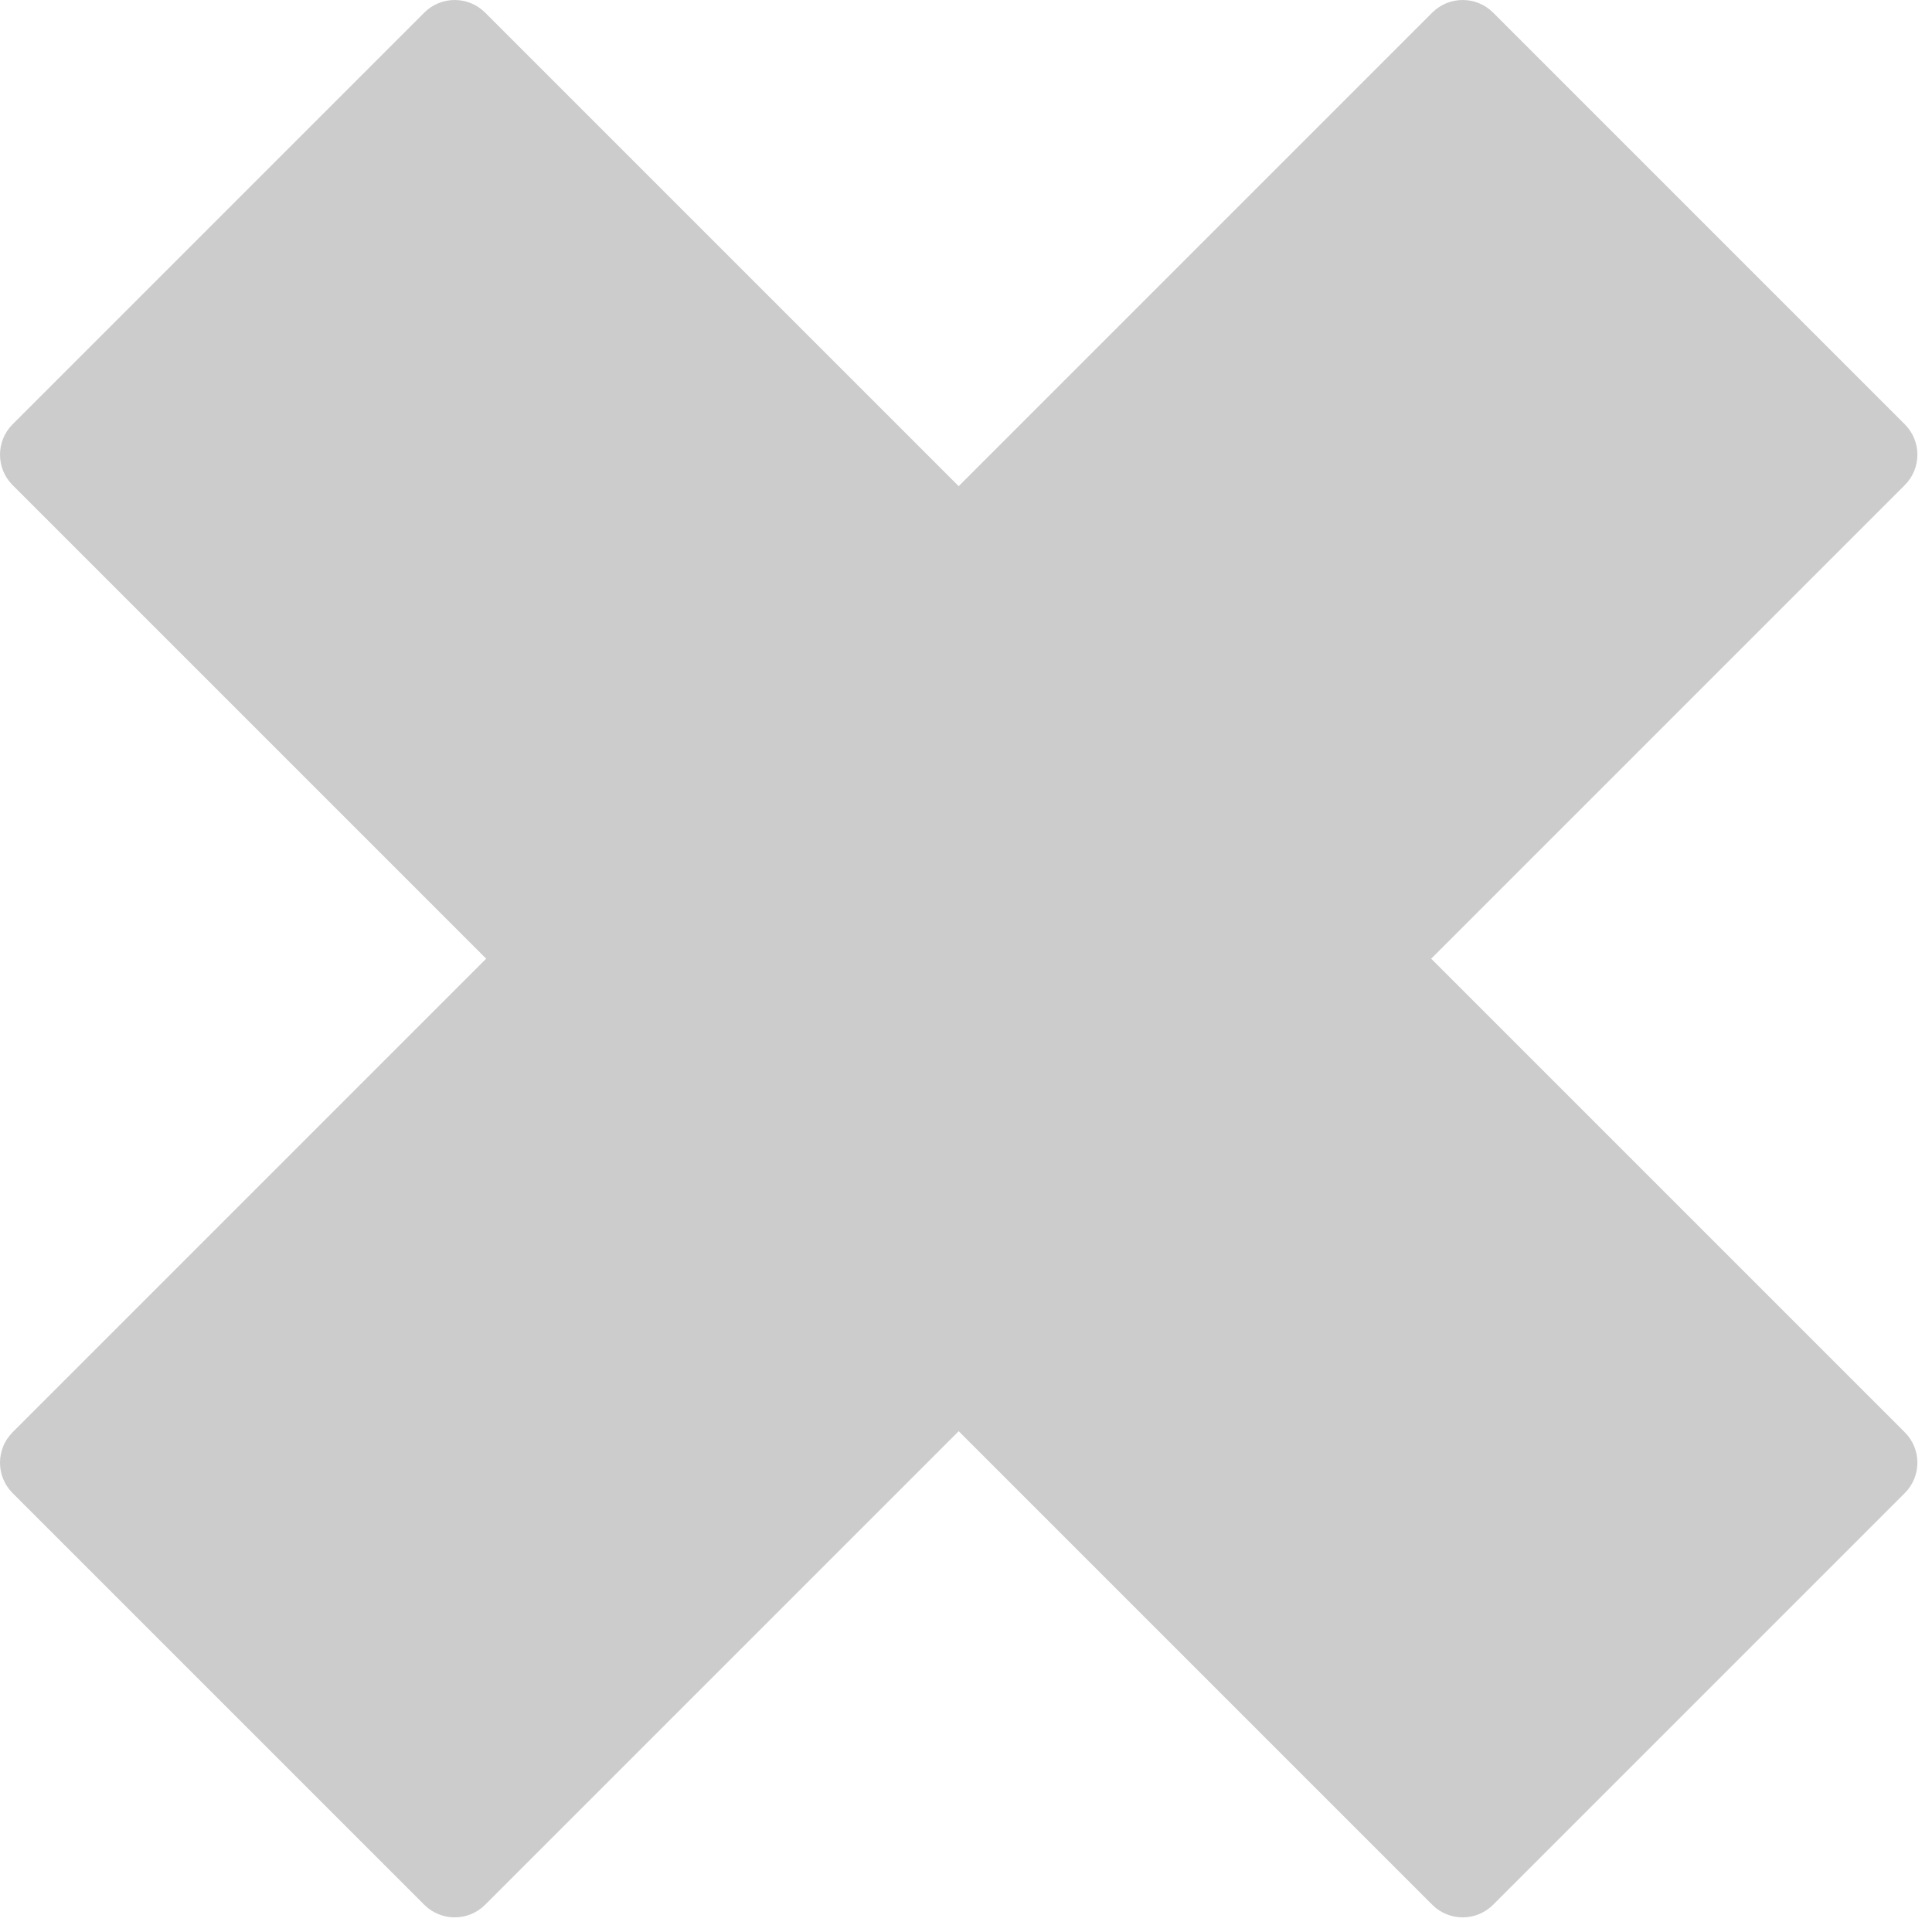
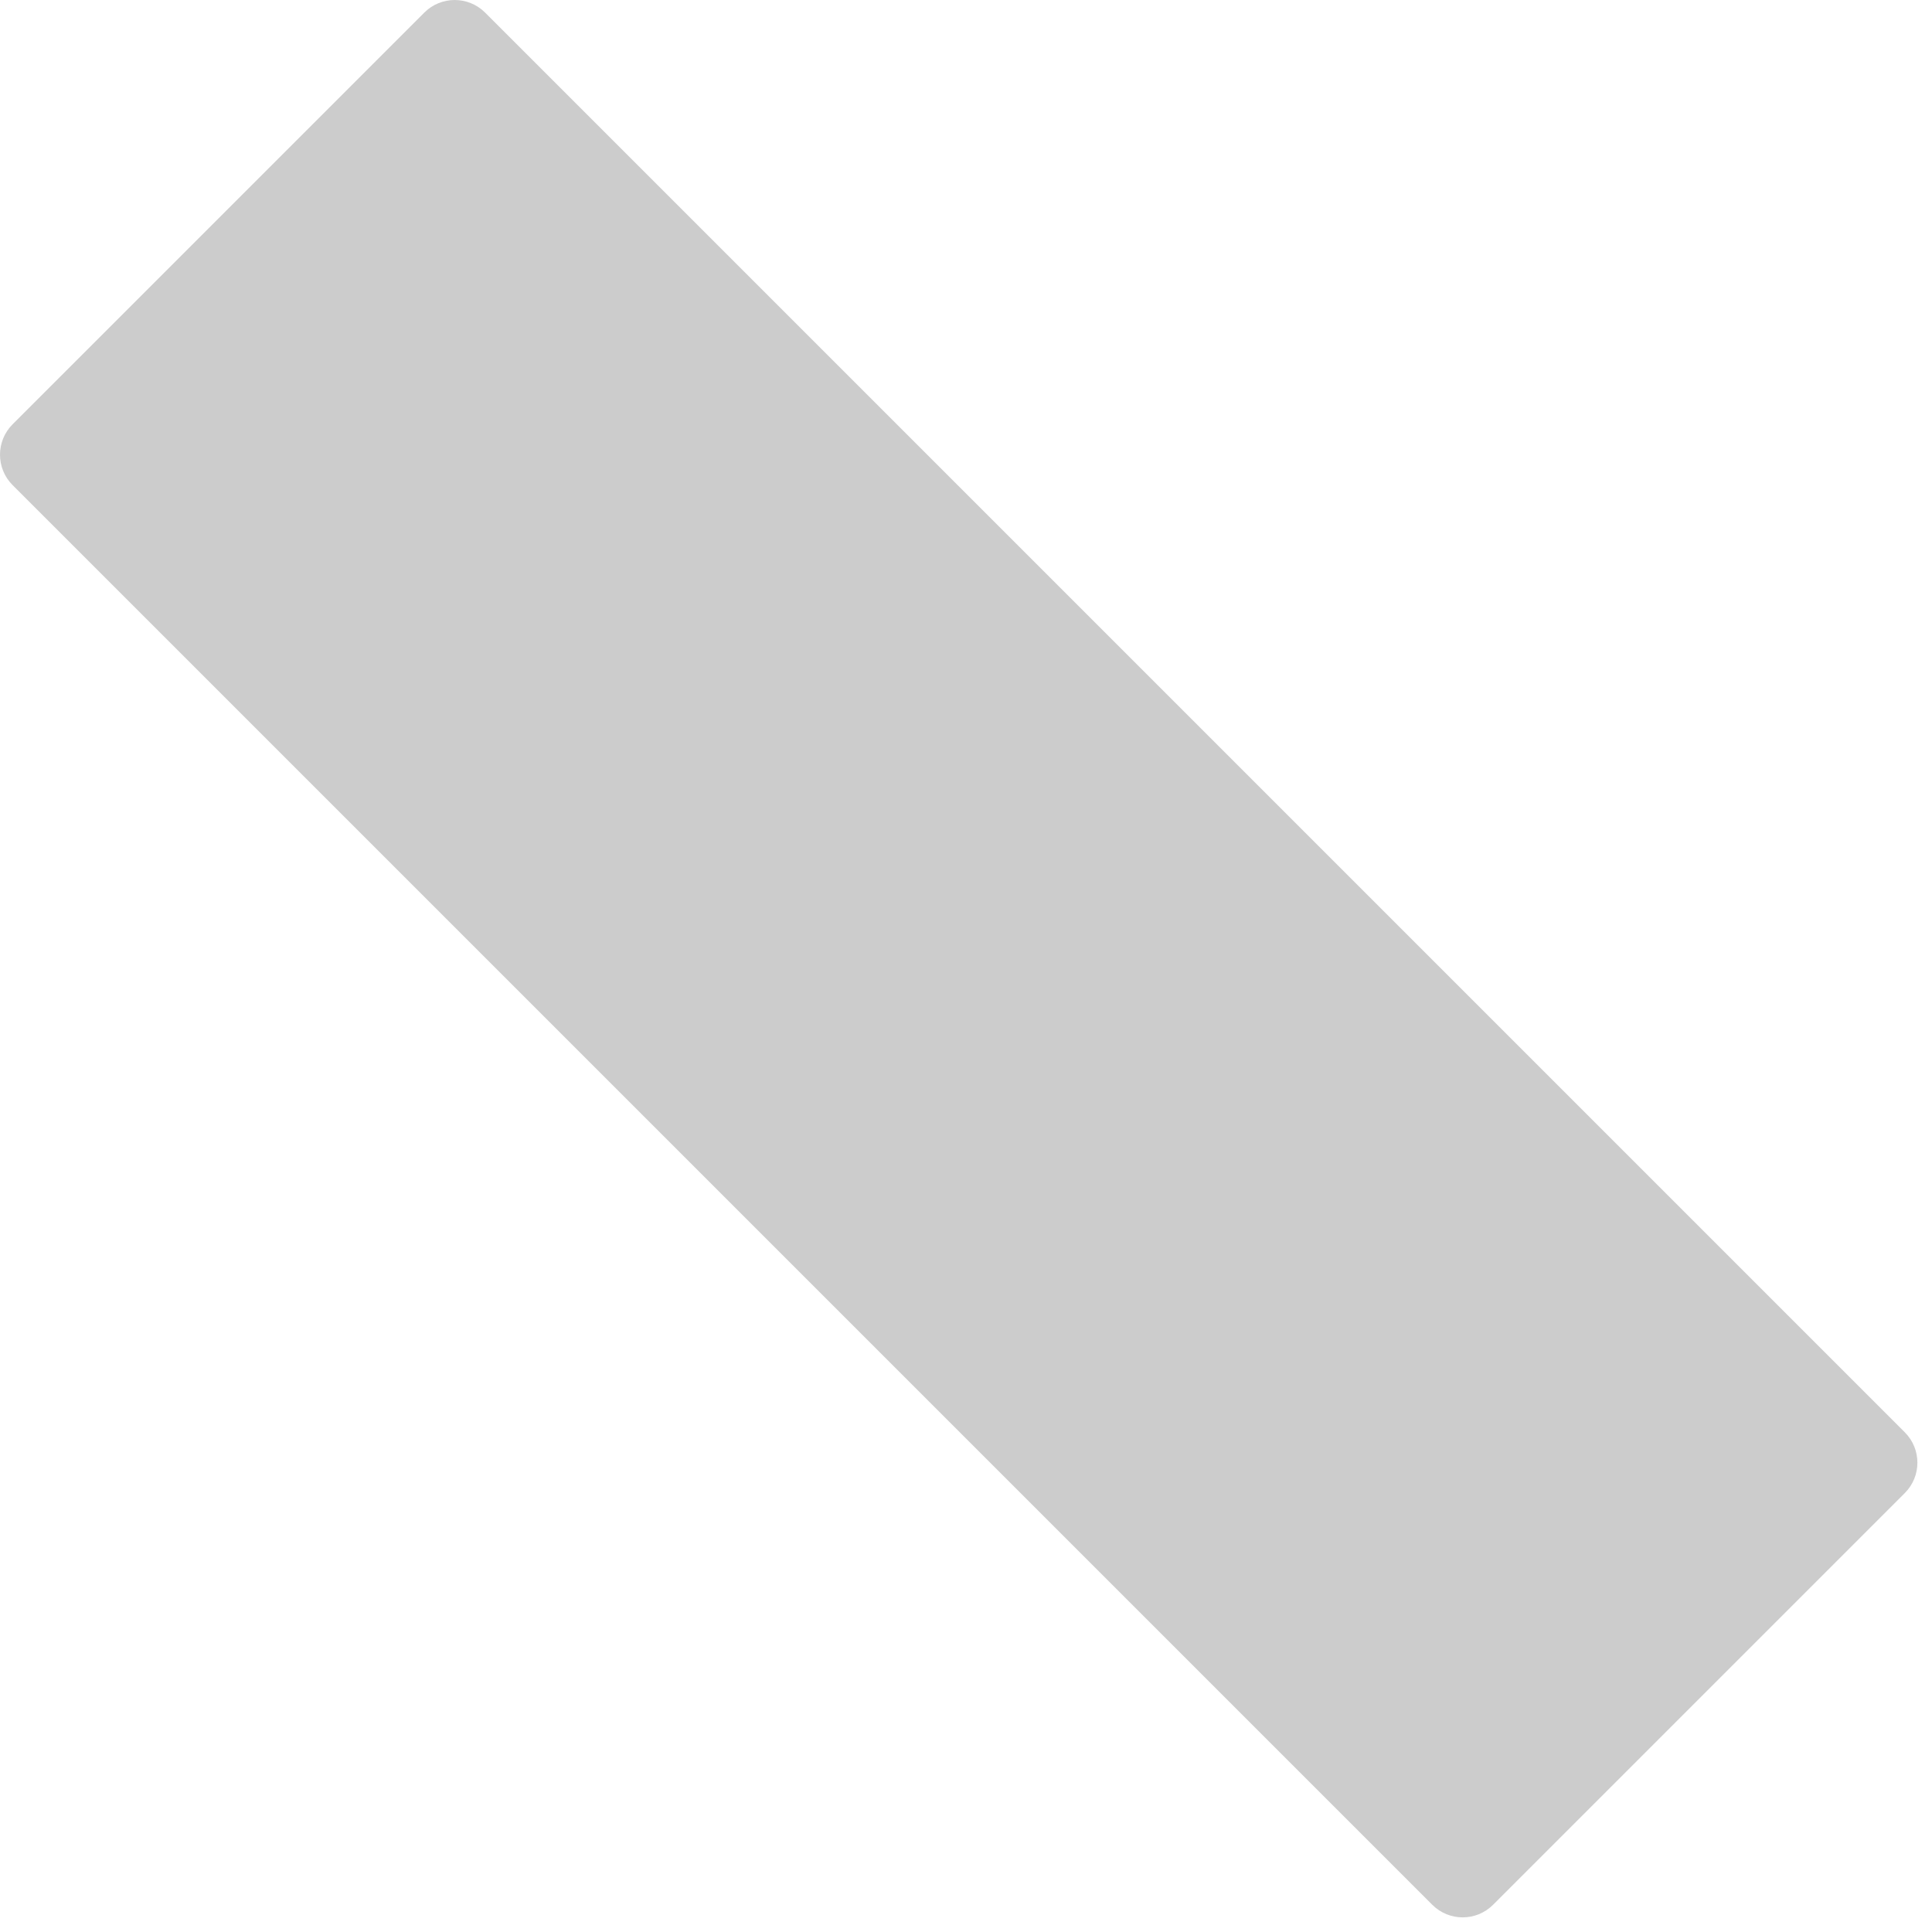
<svg xmlns="http://www.w3.org/2000/svg" xmlns:ns1="http://www.bohemiancoding.com/sketch/ns" width="44px" height="44px" viewBox="0 0 44 44" version="1.1">
  <title>Slice 1</title>
  <description>Created with Sketch (http://www.bohemiancoding.com/sketch)</description>
  <defs />
  <g id="Page-1" stroke="none" stroke-width="1" fill="none" fill-rule="evenodd" ns1:type="MSPage">
    <g id="close" ns1:type="MSLayerGroup" fill="#CCCCCC">
-       <path d="M0.286,32.62 L32.62,0.286 C33.002,-0.095 33.621,-0.095 34.003,0.286 L43.381,9.664 C43.763,10.046 43.763,10.665 43.381,11.047 L43.381,11.047 L11.047,43.381 C10.665,43.762 10.046,43.762 9.664,43.381 L0.286,34.003 C-0.095,33.621 -0.095,33.002 0.286,32.62 L0.286,32.62 L0.286,32.62 Z" id="path16" ns1:type="MSShapeGroup" />
      <path d="M32.62,43.381 L0.286,11.047 C-0.095,10.665 -0.095,10.046 0.286,9.664 L9.664,0.286 C10.046,-0.095 10.665,-0.095 11.047,0.286 L43.381,32.62 C43.763,33.002 43.763,33.621 43.381,34.003 L34.003,43.381 C33.621,43.762 33.002,43.762 32.62,43.381 L32.62,43.381 Z" id="path18" ns1:type="MSShapeGroup" />
    </g>
  </g>
</svg>